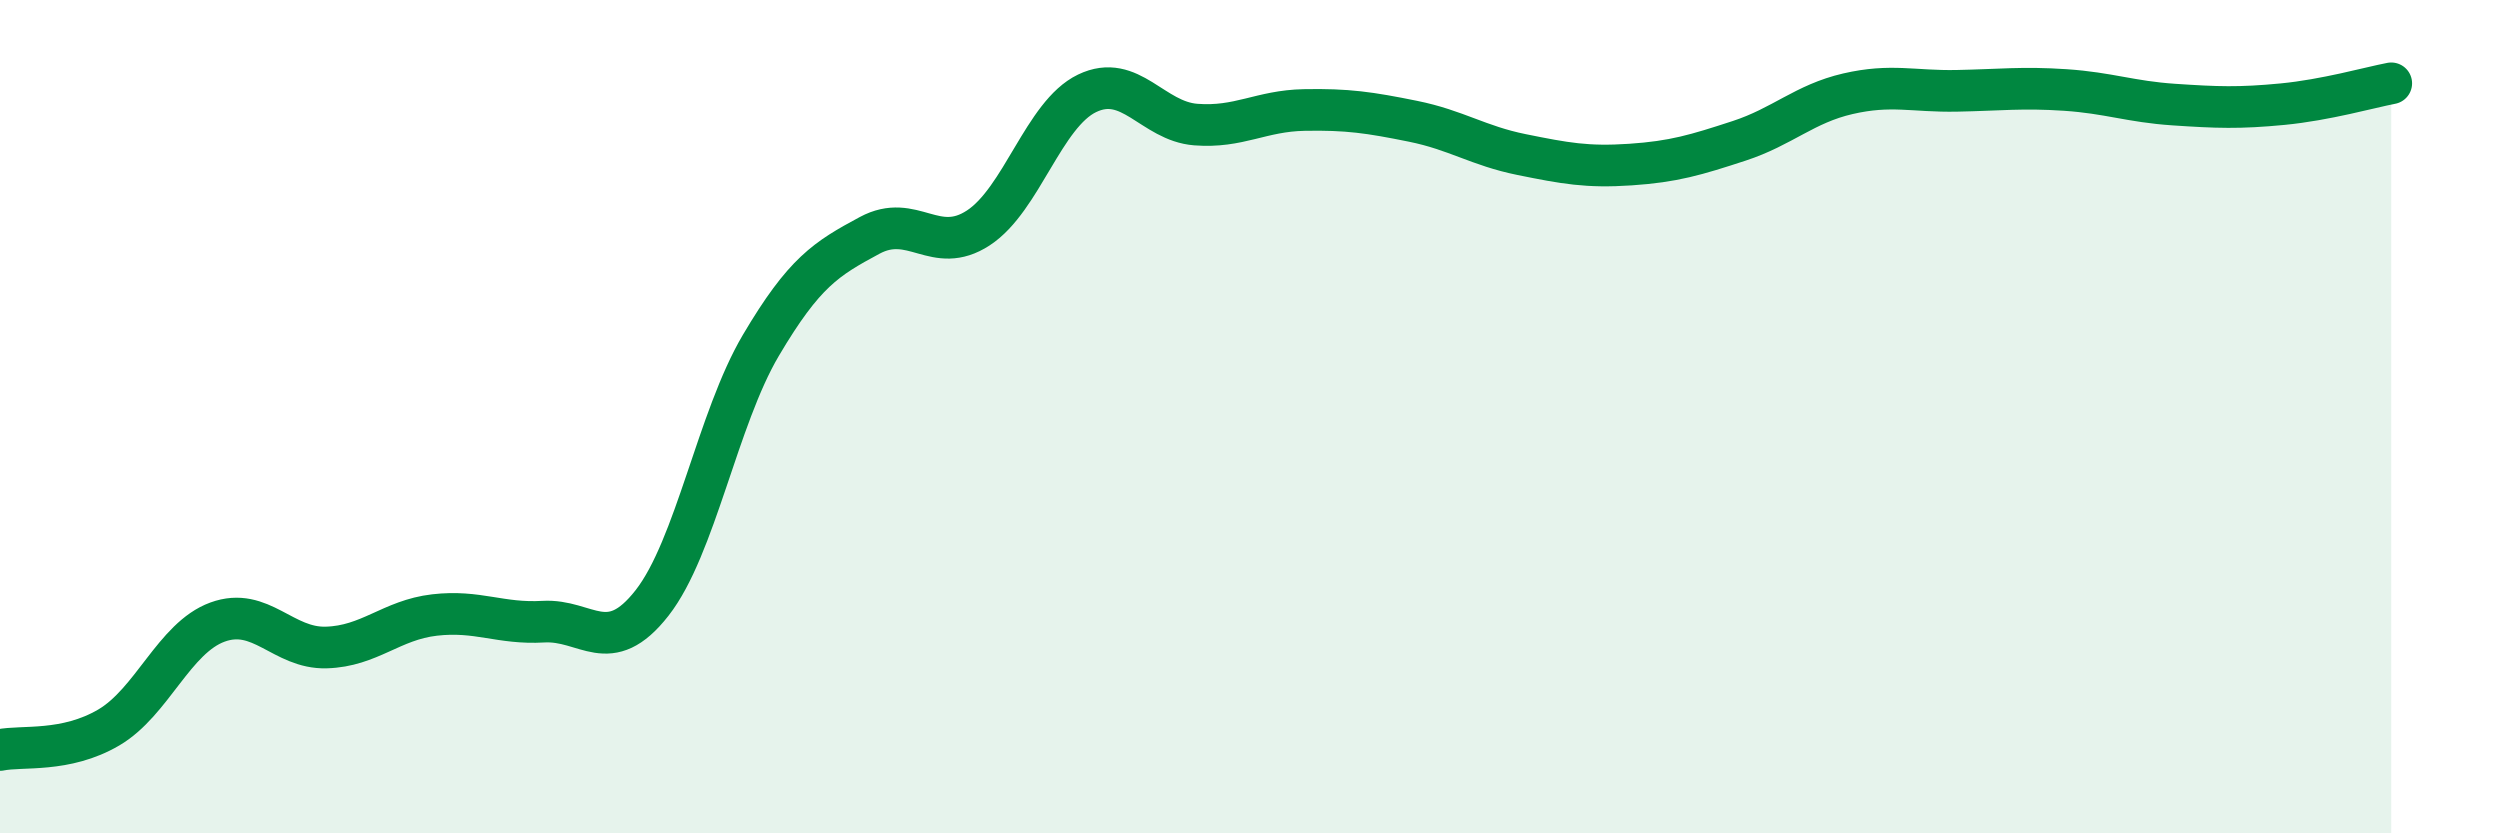
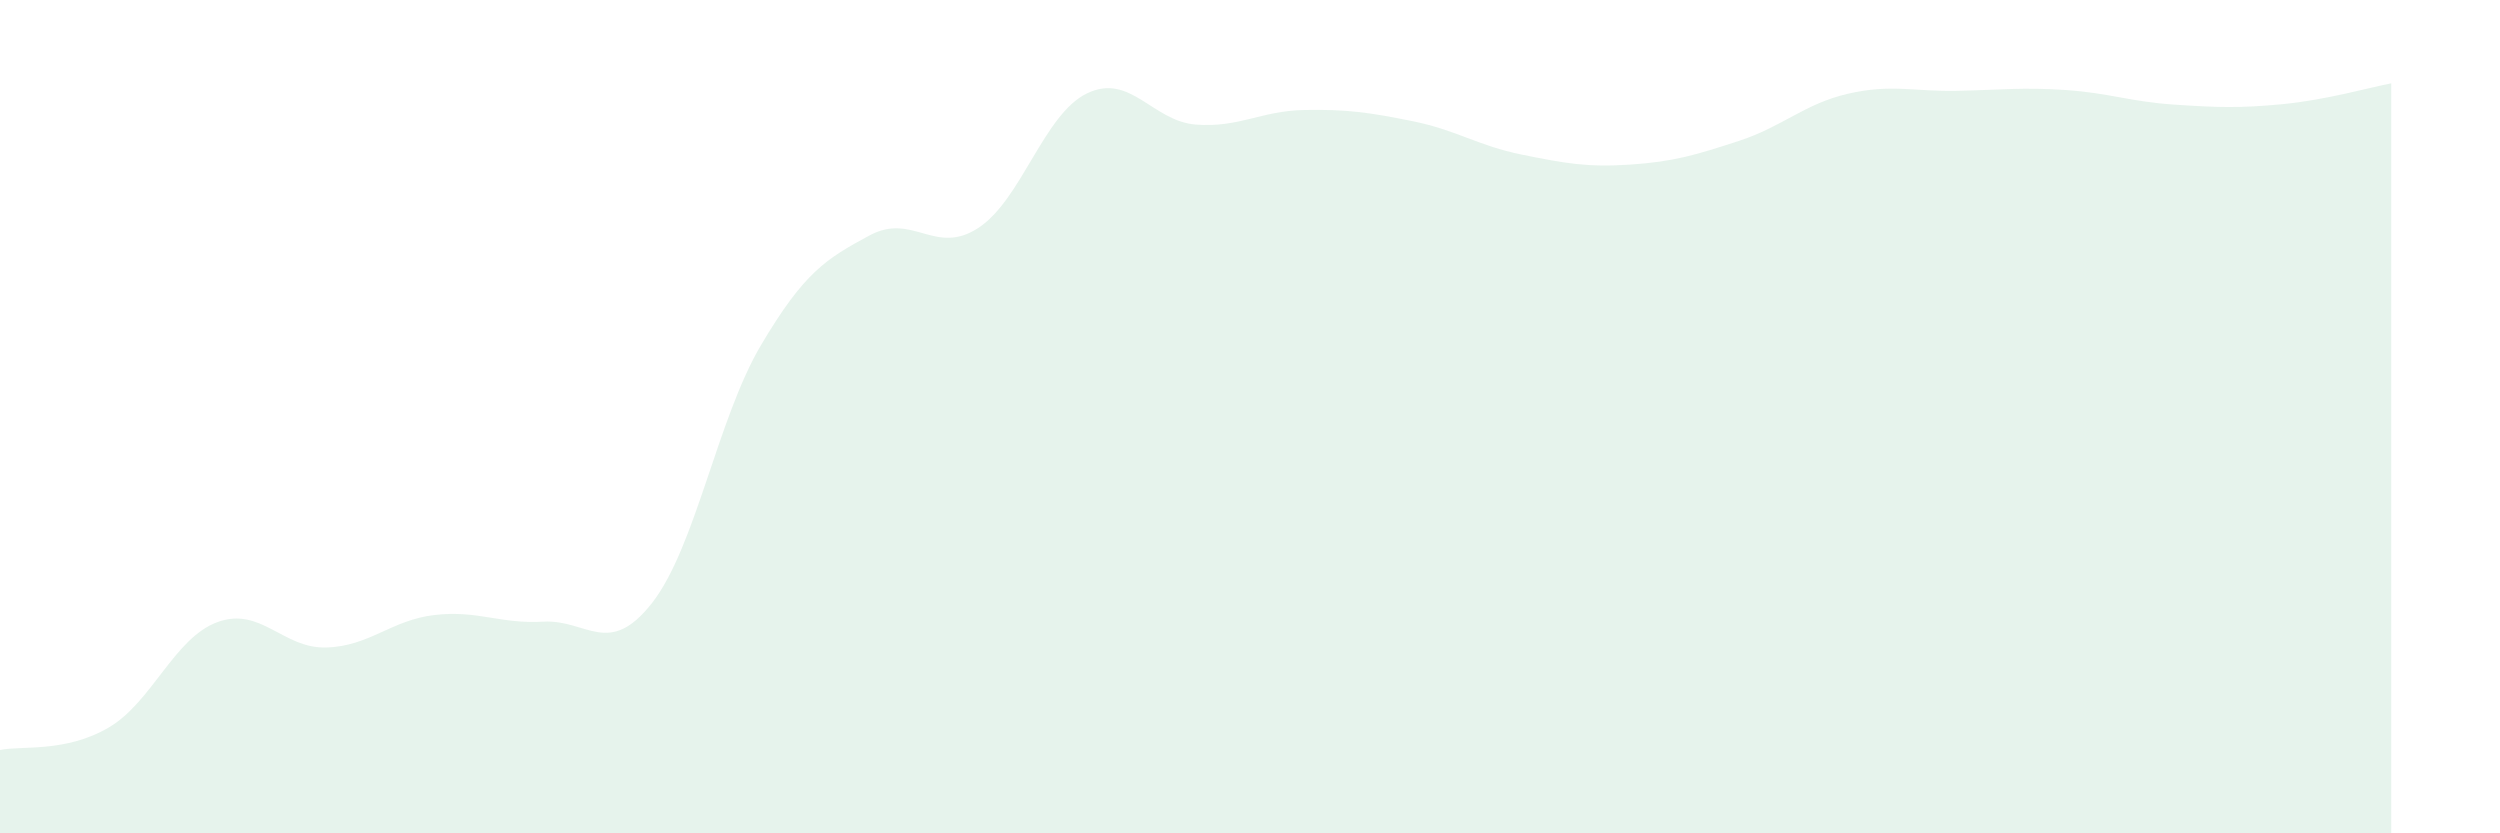
<svg xmlns="http://www.w3.org/2000/svg" width="60" height="20" viewBox="0 0 60 20">
  <path d="M 0,18 C 0.52,17.89 1.57,18.07 2.61,17.46 C 3.65,16.85 4.18,15.31 5.22,14.93 C 6.26,14.55 6.79,15.57 7.83,15.54 C 8.87,15.51 9.39,14.88 10.43,14.76 C 11.47,14.64 12,14.98 13.04,14.92 C 14.08,14.86 14.61,15.8 15.65,14.47 C 16.69,13.14 17.22,10.05 18.26,8.29 C 19.3,6.53 19.83,6.21 20.87,5.65 C 21.91,5.09 22.44,6.15 23.48,5.47 C 24.52,4.79 25.05,2.74 26.09,2.24 C 27.13,1.74 27.66,2.91 28.7,2.99 C 29.74,3.07 30.26,2.66 31.3,2.64 C 32.34,2.62 32.87,2.7 33.91,2.91 C 34.95,3.12 35.48,3.5 36.52,3.71 C 37.56,3.92 38.09,4.02 39.13,3.95 C 40.17,3.88 40.7,3.72 41.74,3.38 C 42.78,3.04 43.31,2.49 44.35,2.25 C 45.39,2.01 45.92,2.2 46.96,2.18 C 48,2.16 48.53,2.09 49.57,2.16 C 50.61,2.23 51.13,2.44 52.17,2.51 C 53.21,2.58 53.74,2.6 54.78,2.5 C 55.82,2.4 56.87,2.1 57.39,2L57.39 20L0 20Z" fill="#008740" opacity="0.1" stroke-linecap="round" stroke-linejoin="round" />
-   <path d="M 0,18 C 0.52,17.89 1.57,18.07 2.61,17.46 C 3.65,16.85 4.18,15.31 5.22,14.93 C 6.26,14.55 6.79,15.57 7.83,15.54 C 8.87,15.51 9.39,14.88 10.43,14.76 C 11.47,14.64 12,14.98 13.04,14.92 C 14.08,14.86 14.61,15.8 15.65,14.47 C 16.69,13.14 17.22,10.05 18.26,8.29 C 19.3,6.53 19.83,6.21 20.87,5.65 C 21.91,5.09 22.44,6.15 23.48,5.47 C 24.52,4.79 25.05,2.74 26.09,2.24 C 27.13,1.74 27.66,2.91 28.7,2.99 C 29.74,3.07 30.26,2.66 31.3,2.64 C 32.34,2.62 32.87,2.7 33.91,2.91 C 34.95,3.12 35.48,3.5 36.52,3.71 C 37.56,3.92 38.09,4.02 39.13,3.95 C 40.17,3.88 40.7,3.72 41.74,3.38 C 42.78,3.04 43.31,2.49 44.35,2.25 C 45.39,2.01 45.92,2.2 46.96,2.18 C 48,2.16 48.53,2.09 49.57,2.16 C 50.61,2.23 51.13,2.44 52.17,2.51 C 53.21,2.58 53.74,2.6 54.78,2.5 C 55.82,2.4 56.87,2.1 57.39,2" stroke="#008740" stroke-width="1" fill="none" stroke-linecap="round" stroke-linejoin="round" />
</svg>